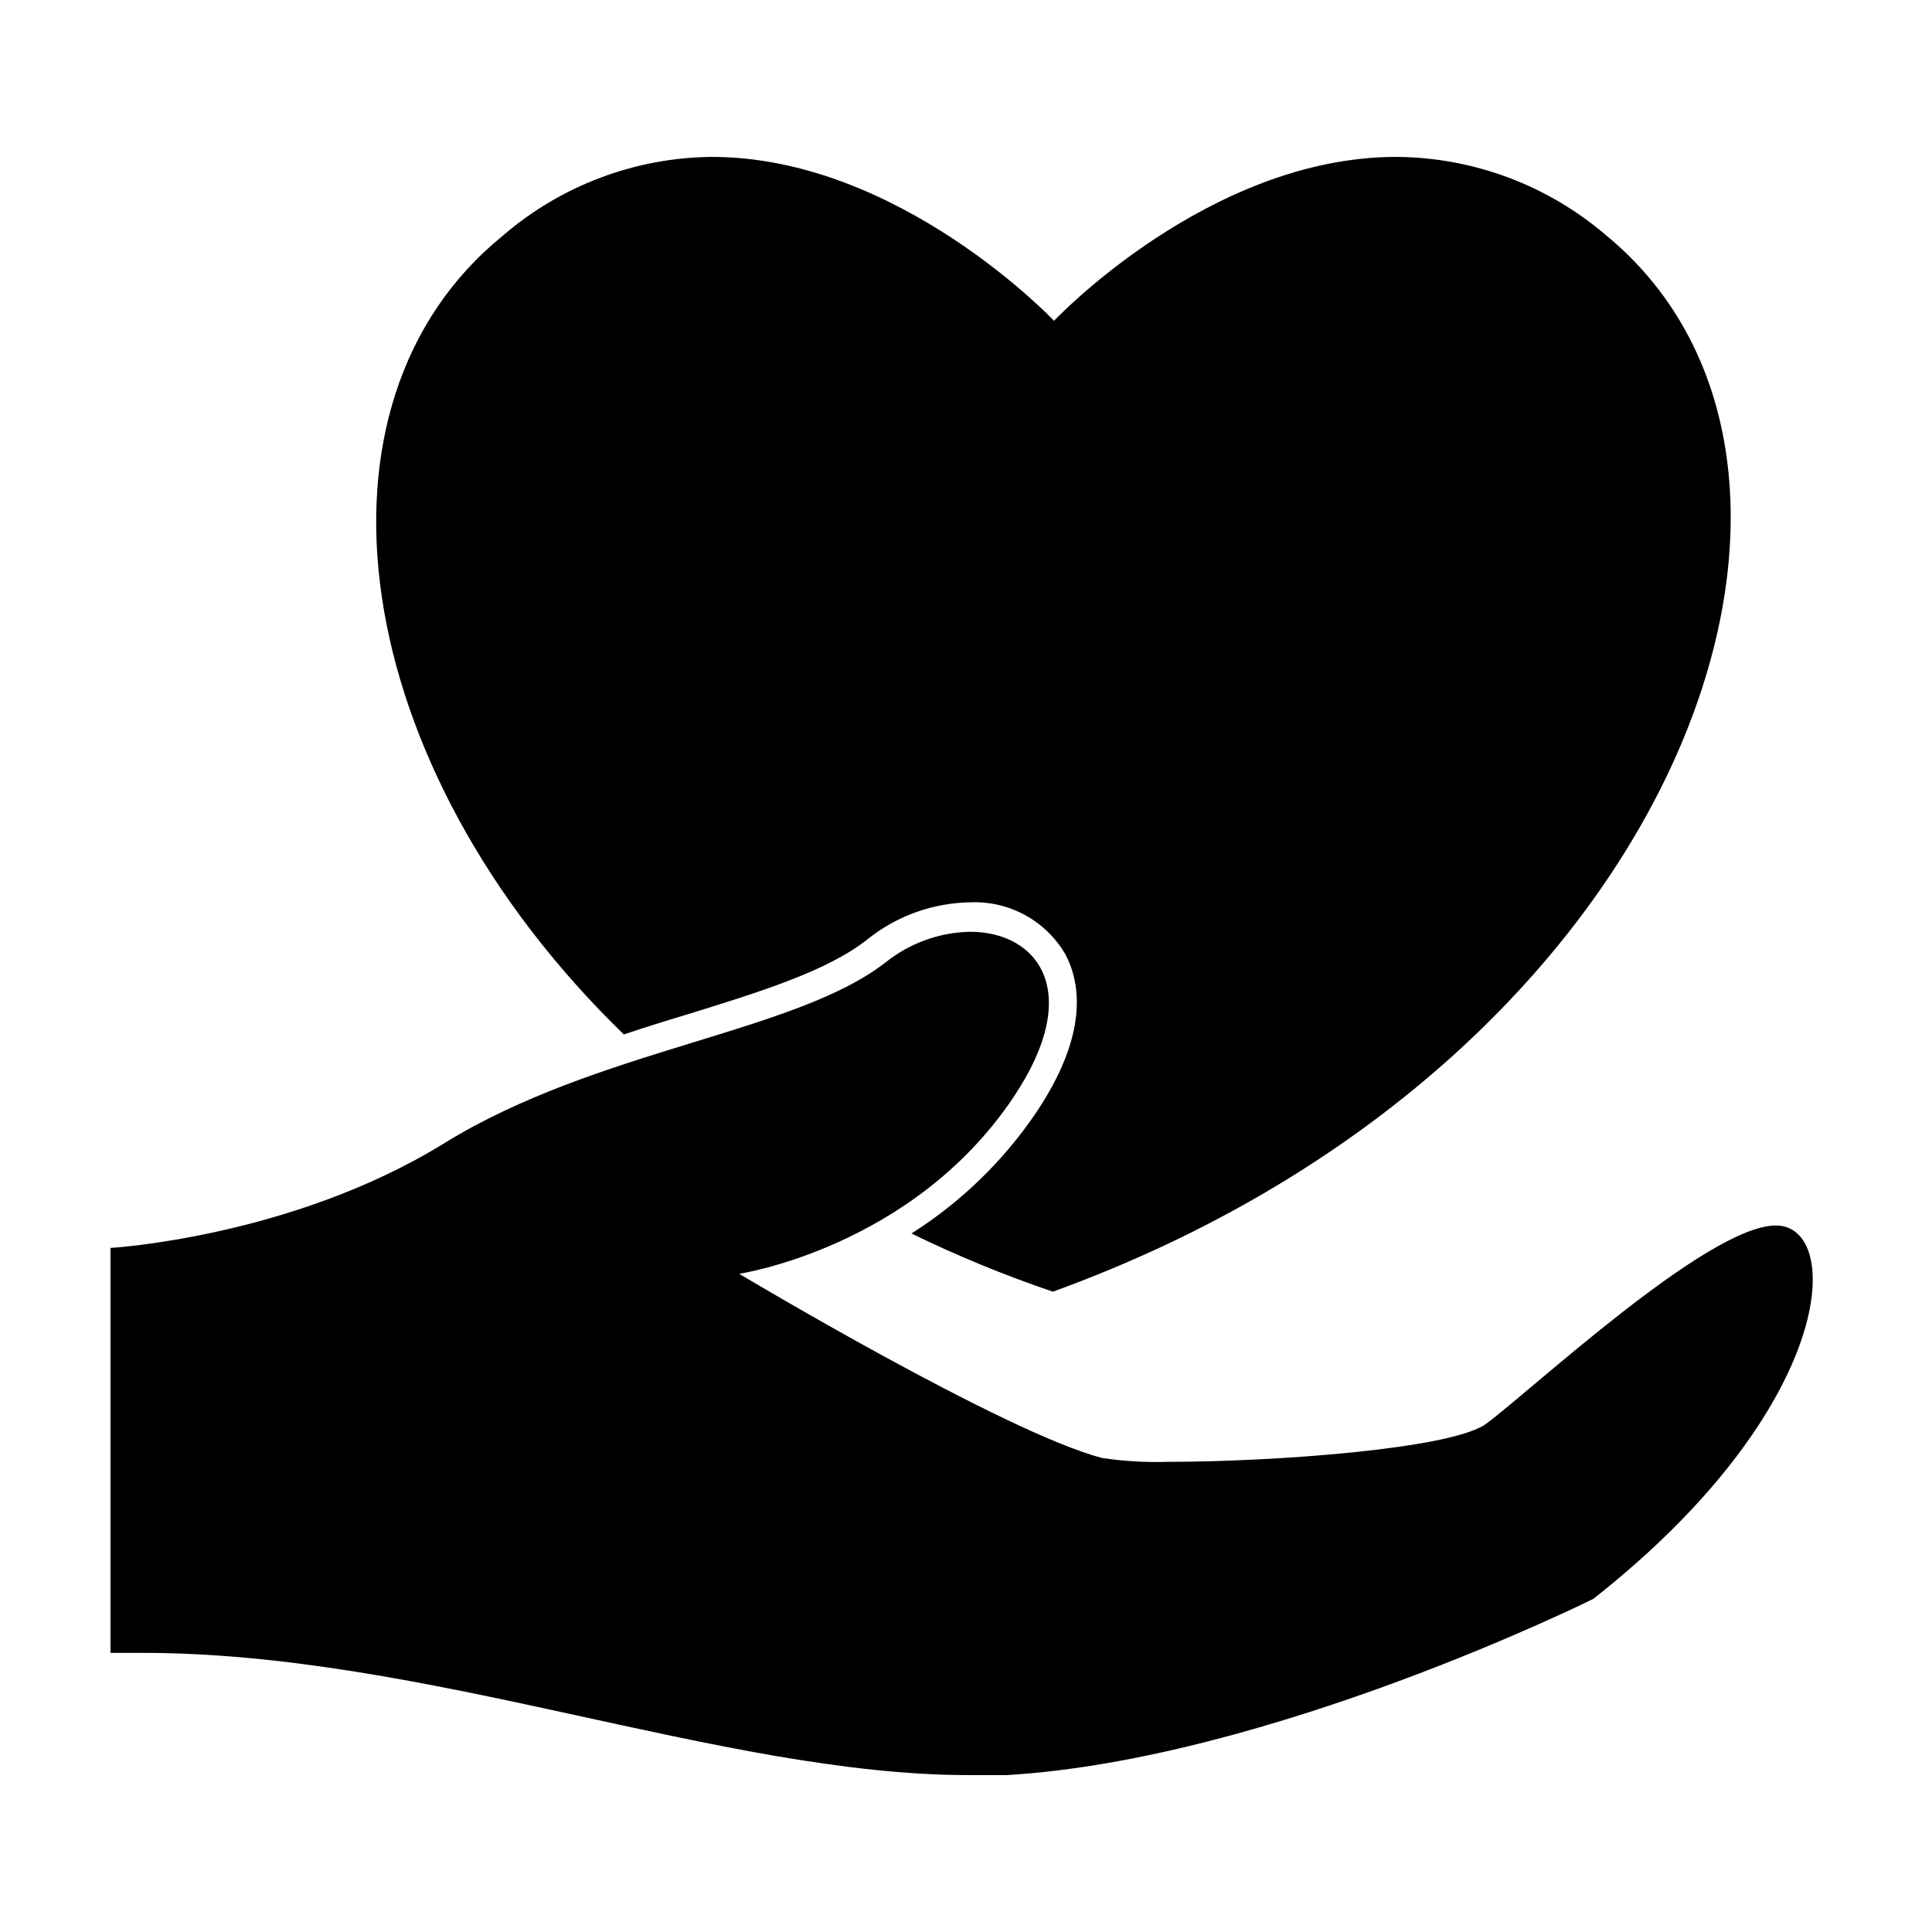
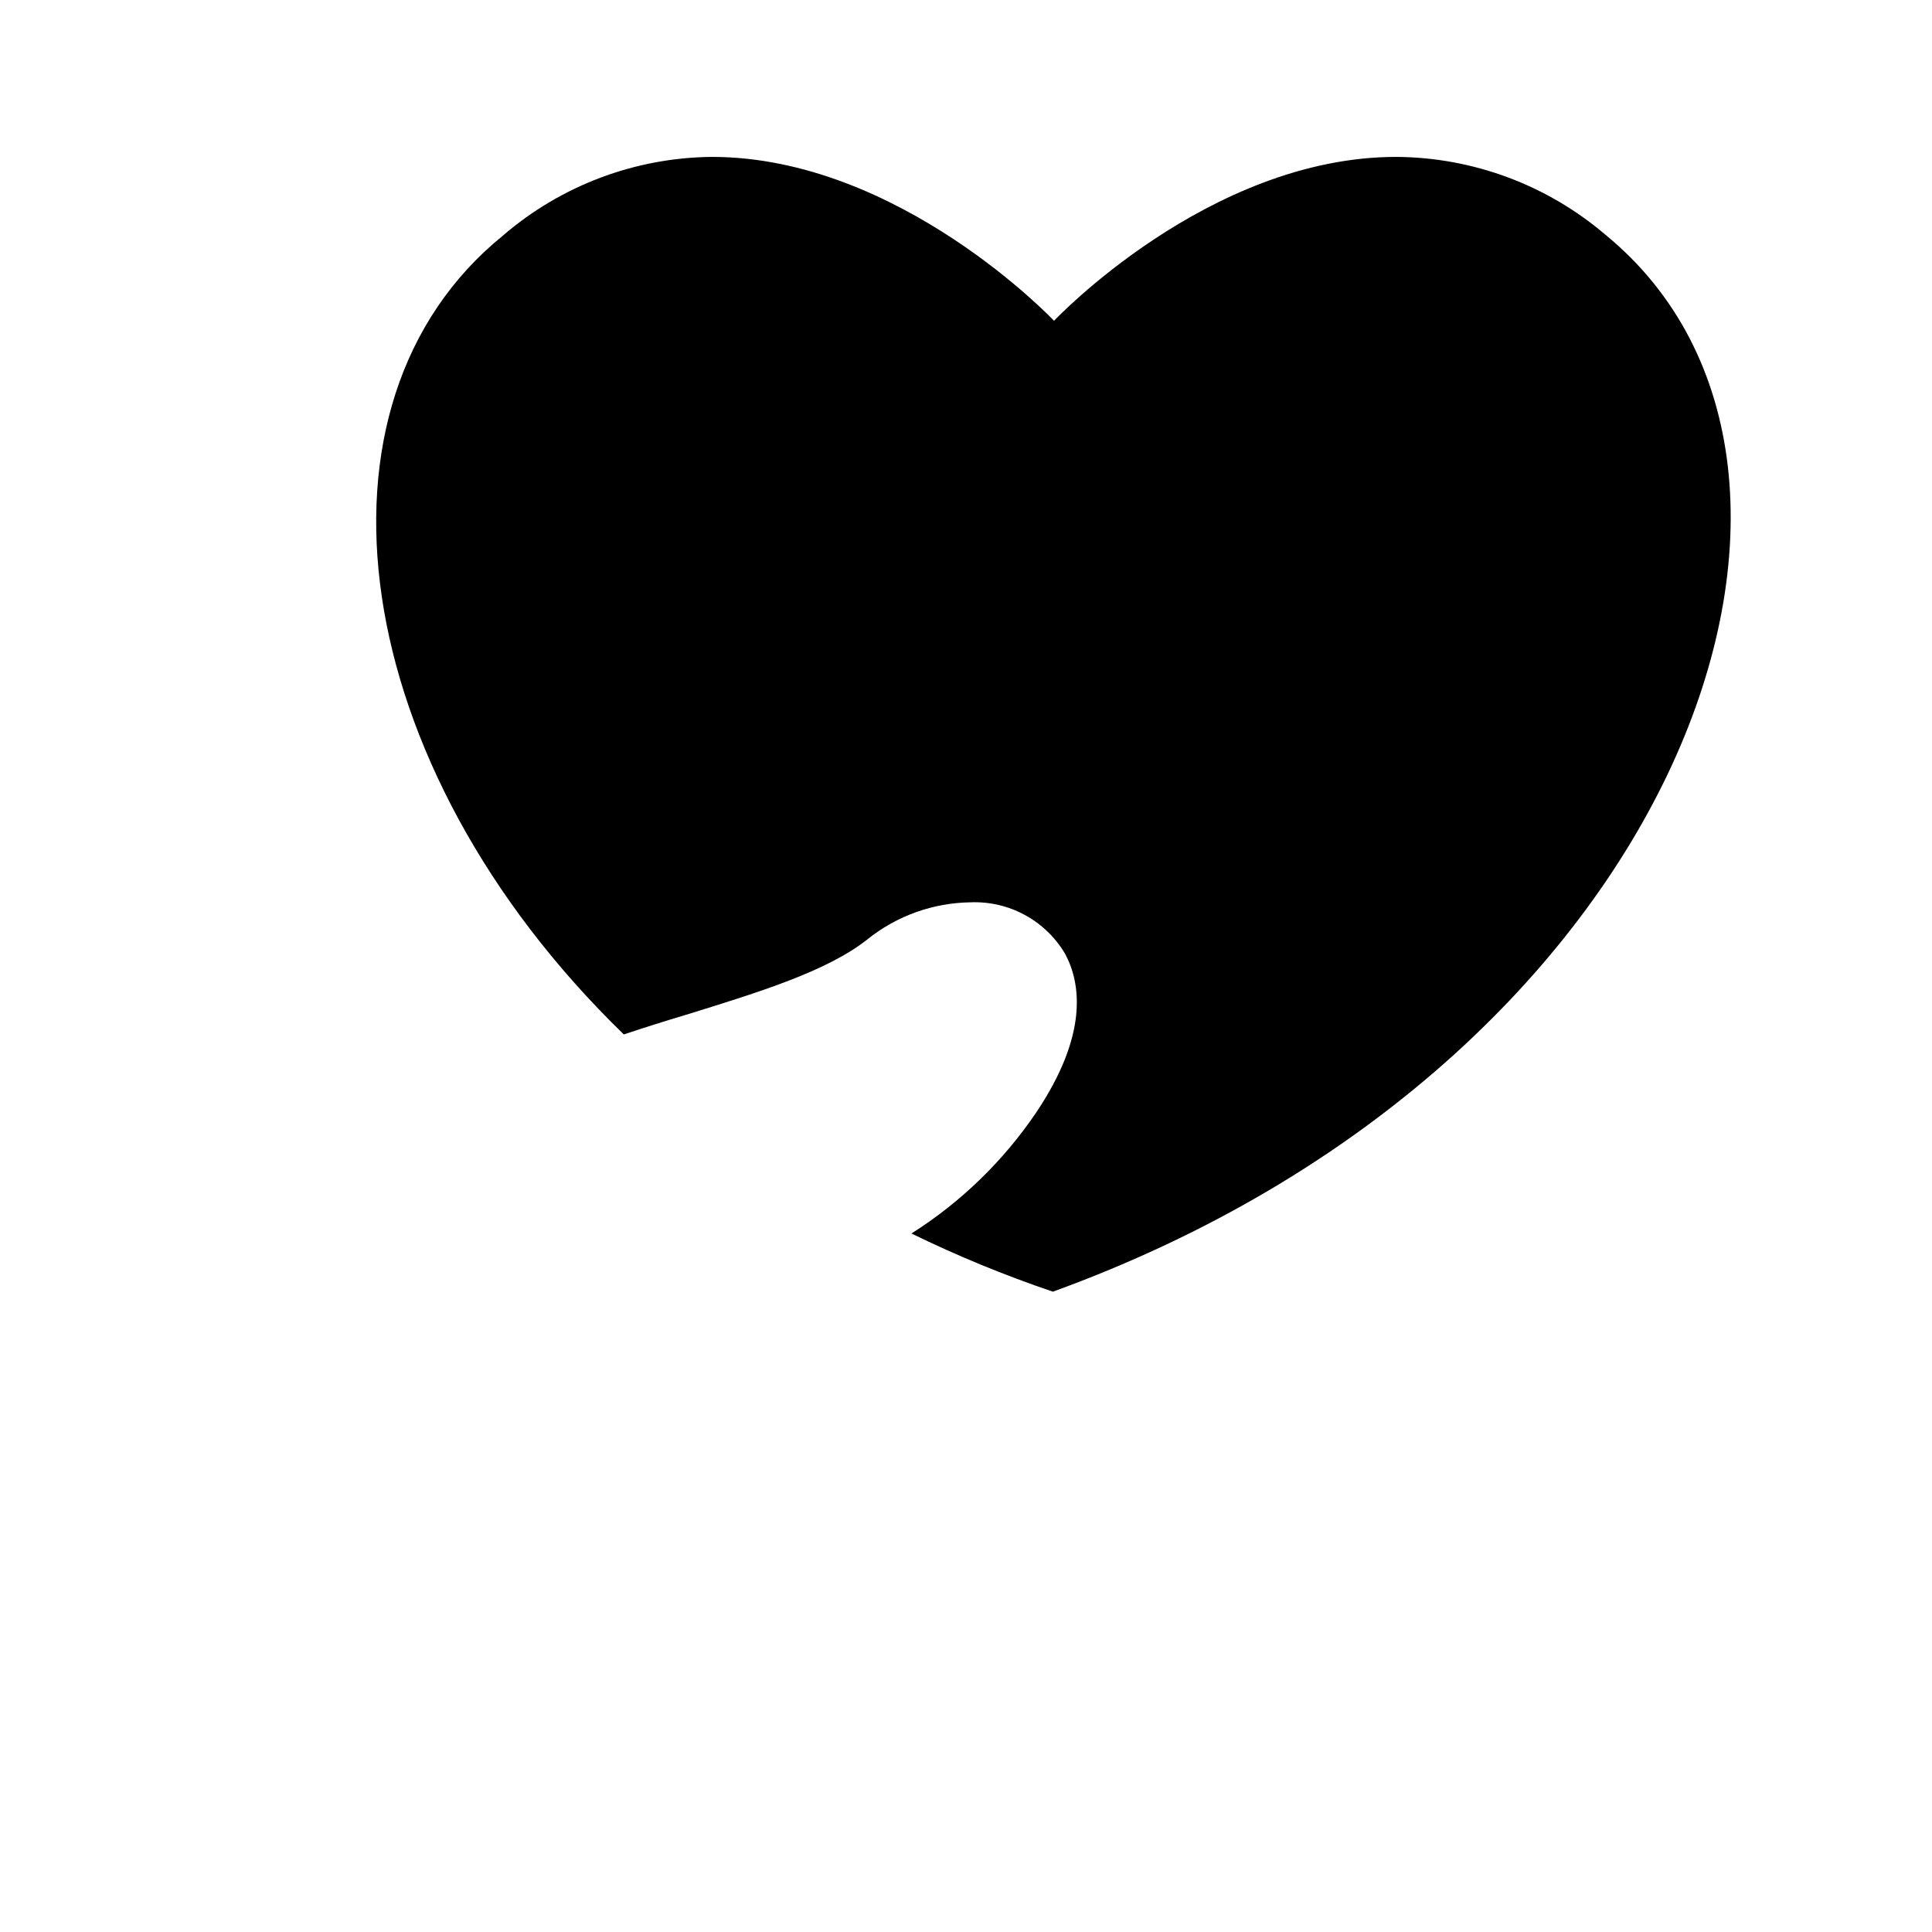
<svg xmlns="http://www.w3.org/2000/svg" fill="#000000" width="800px" height="800px" version="1.1" viewBox="144 144 512 512">
  <g>
    <path d="m325.74 412.95c19.348-5.996 37.633-11.586 48.316-20.152h-0.004c7.707-6.121 17.219-9.52 27.055-9.672 5.051-0.219 10.062 0.941 14.5 3.356 4.438 2.414 8.133 5.992 10.691 10.348 4.133 7.758 6.144 21.312-7.609 41.867h0.004c-8.711 12.902-20 23.863-33.152 32.191 12.156 5.93 24.676 11.082 37.484 15.418 166.61-60.457 221.98-218.2 146.46-280.07-15.473-13.219-35.121-20.535-55.469-20.656-49.727 0-90.688 43.43-90.688 43.43s-41.059-43.43-90.688-43.43h0.004c-20.367 0.188-40.008 7.594-55.422 20.906-54.66 44.387-41.461 140.26 32.094 211.65 5.441-1.816 11.035-3.578 16.426-5.191z" />
-     <path d="m400.7 614.42h10.078c69.828-4.129 155.47-46.703 155.47-46.703 64.387-50.684 66.402-98.949 48.367-98.949-18.035 0.004-64.789 43.734-76.781 52.551-9.07 6.699-56.781 10.078-83.934 10.078v-0.004c-5.965 0.203-11.934-0.133-17.836-1.008-25.996-6.801-96.176-48.816-96.176-48.816s45.949-6.852 72.699-46.805c18.941-28.312 6.144-43.832-11.488-43.832-8.164 0.156-16.047 3.008-22.418 8.113-24.031 18.738-76.477 22.922-116.93 47.91-40.457 24.988-88.469 27.762-88.469 27.762v107.31h7.961c75.672-0.152 154.06 32.391 219.46 32.391z" />
  </g>
</svg>